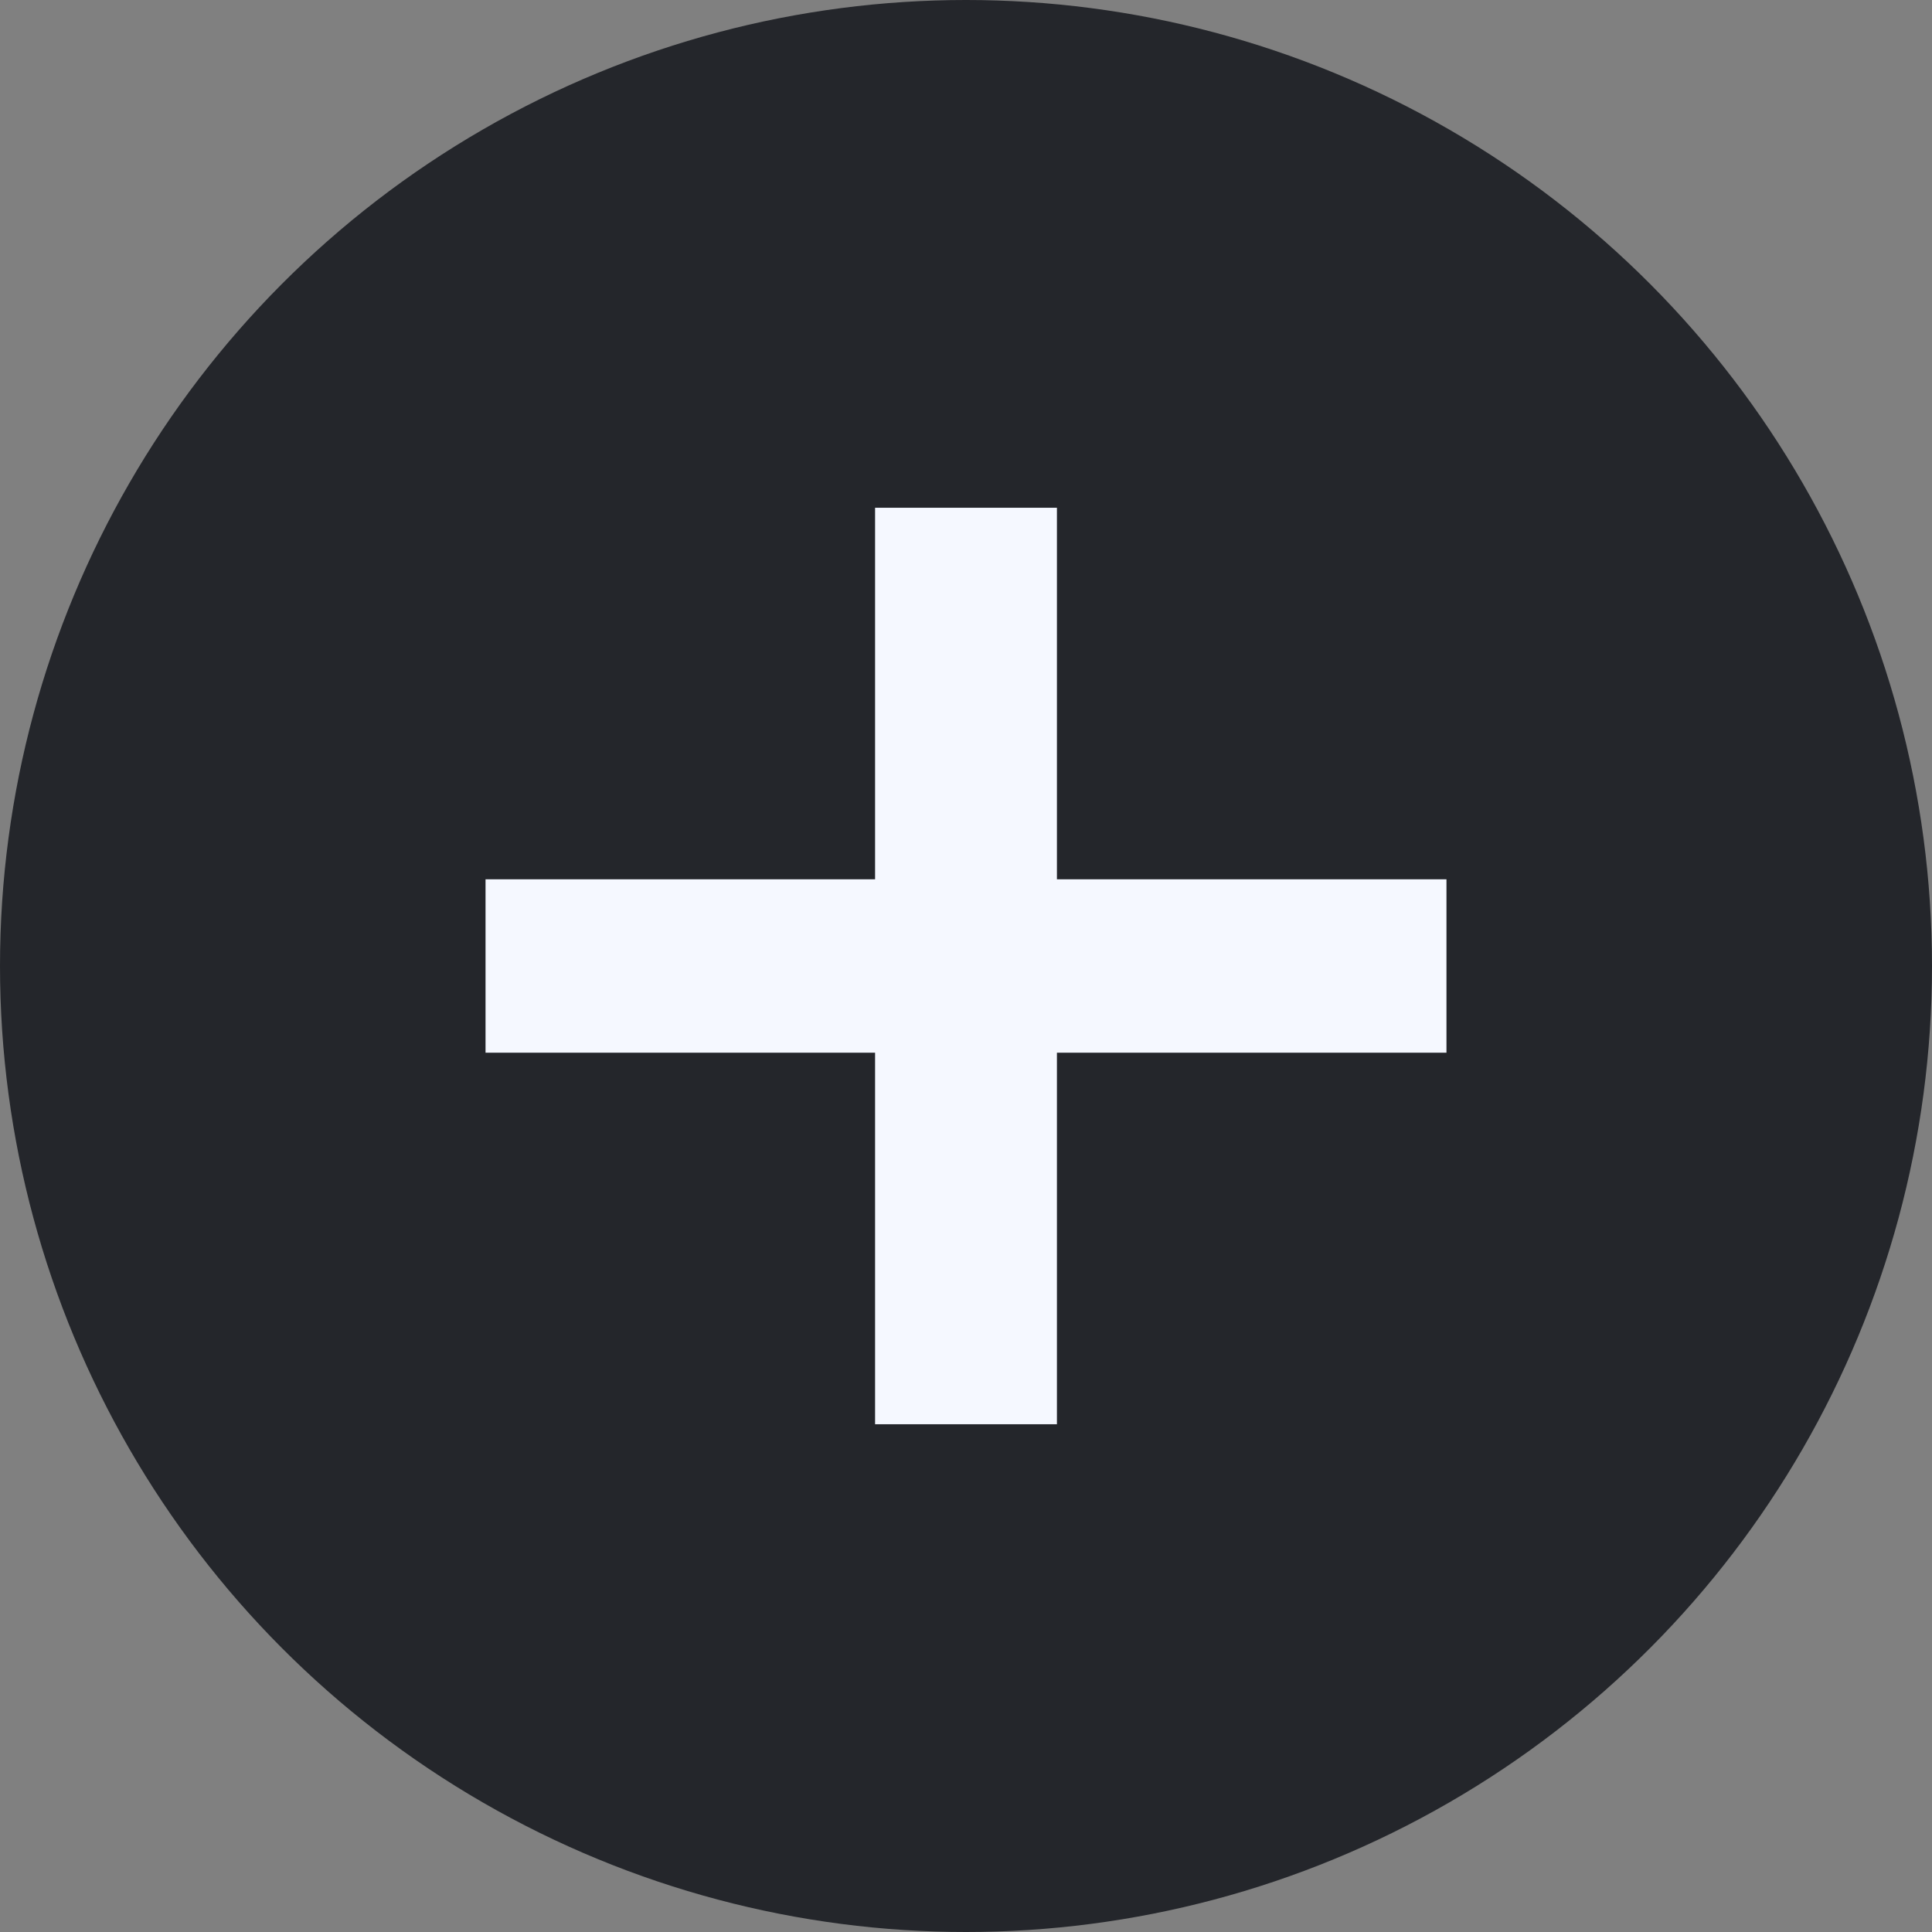
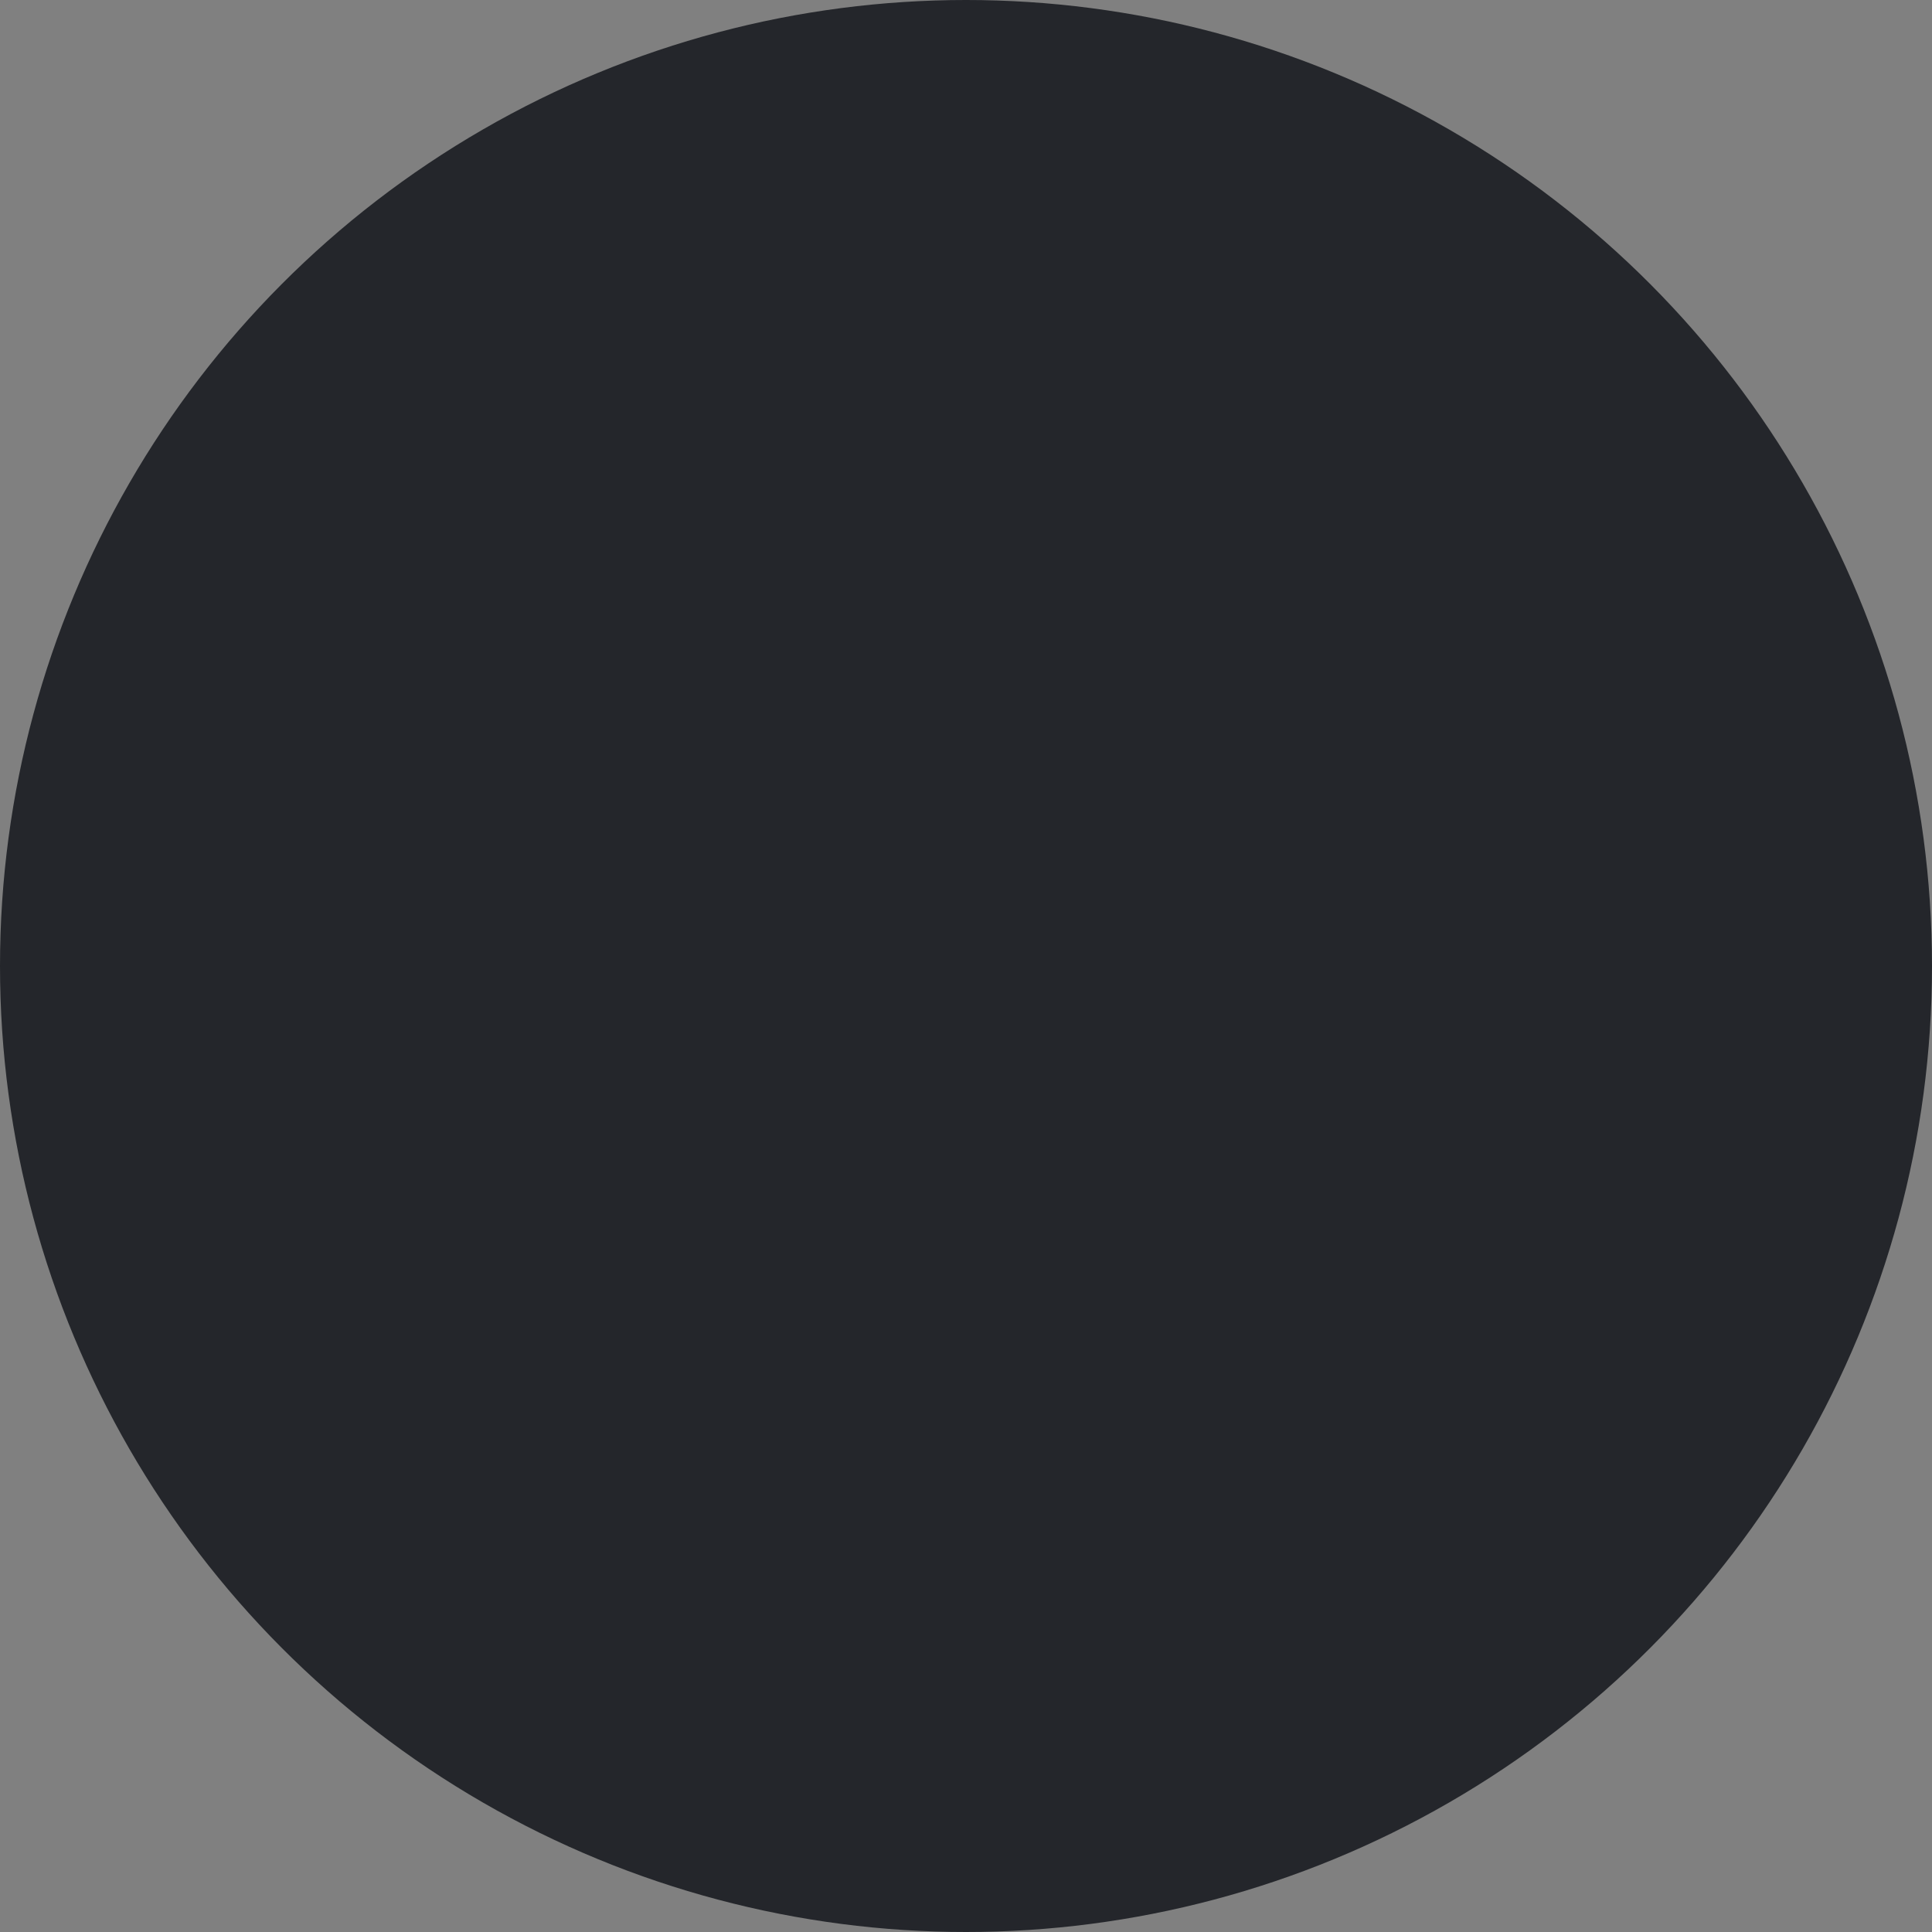
<svg xmlns="http://www.w3.org/2000/svg" width="16" height="16" viewBox="0 0 16 16" fill="none">
  <rect x="0" y="0" width="16" height="16" fill="#808080" stroke="none" />
  <circle cx="8" cy="8" r="8" fill="#24262B" />
-   <rect x="4.021" y="8.718" width="1.436" height="7.958" transform="rotate(-90 4.021 8.718)" fill="#F5F8FF" />
-   <rect x="8.753" y="11.795" width="1.506" height="7.59" transform="rotate(180 8.753 11.795)" fill="#F5F8FF" />
</svg>